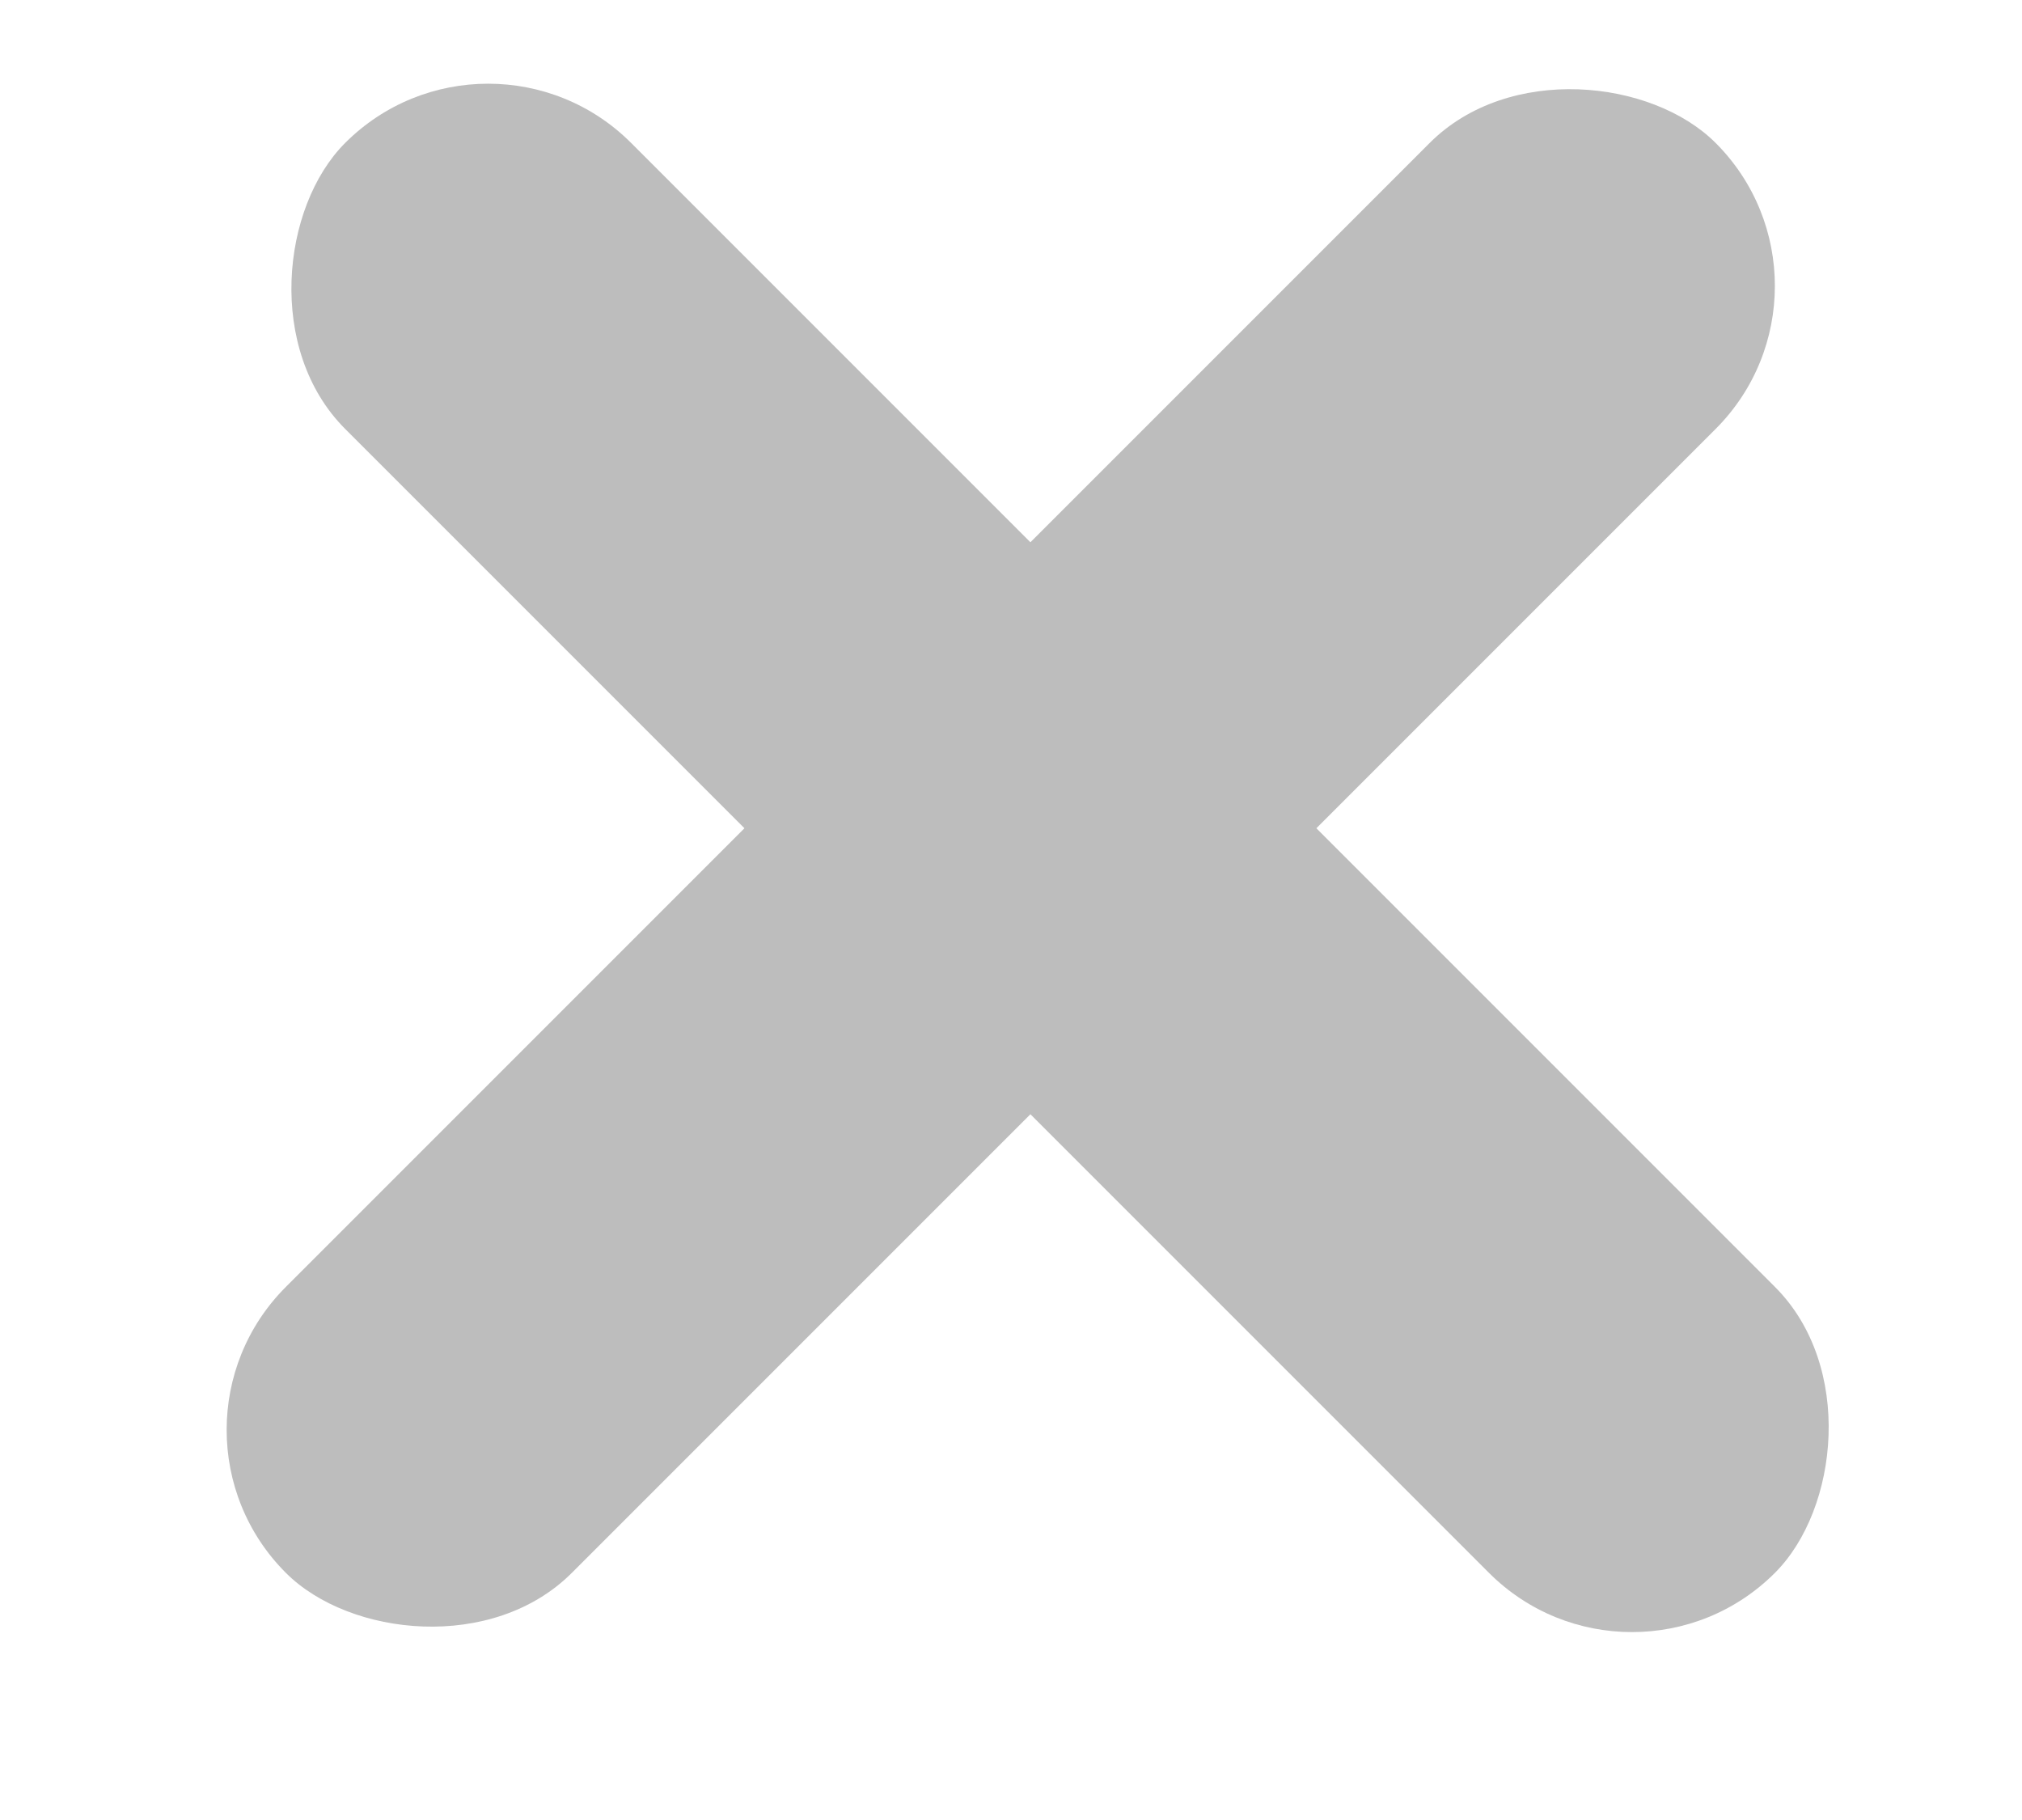
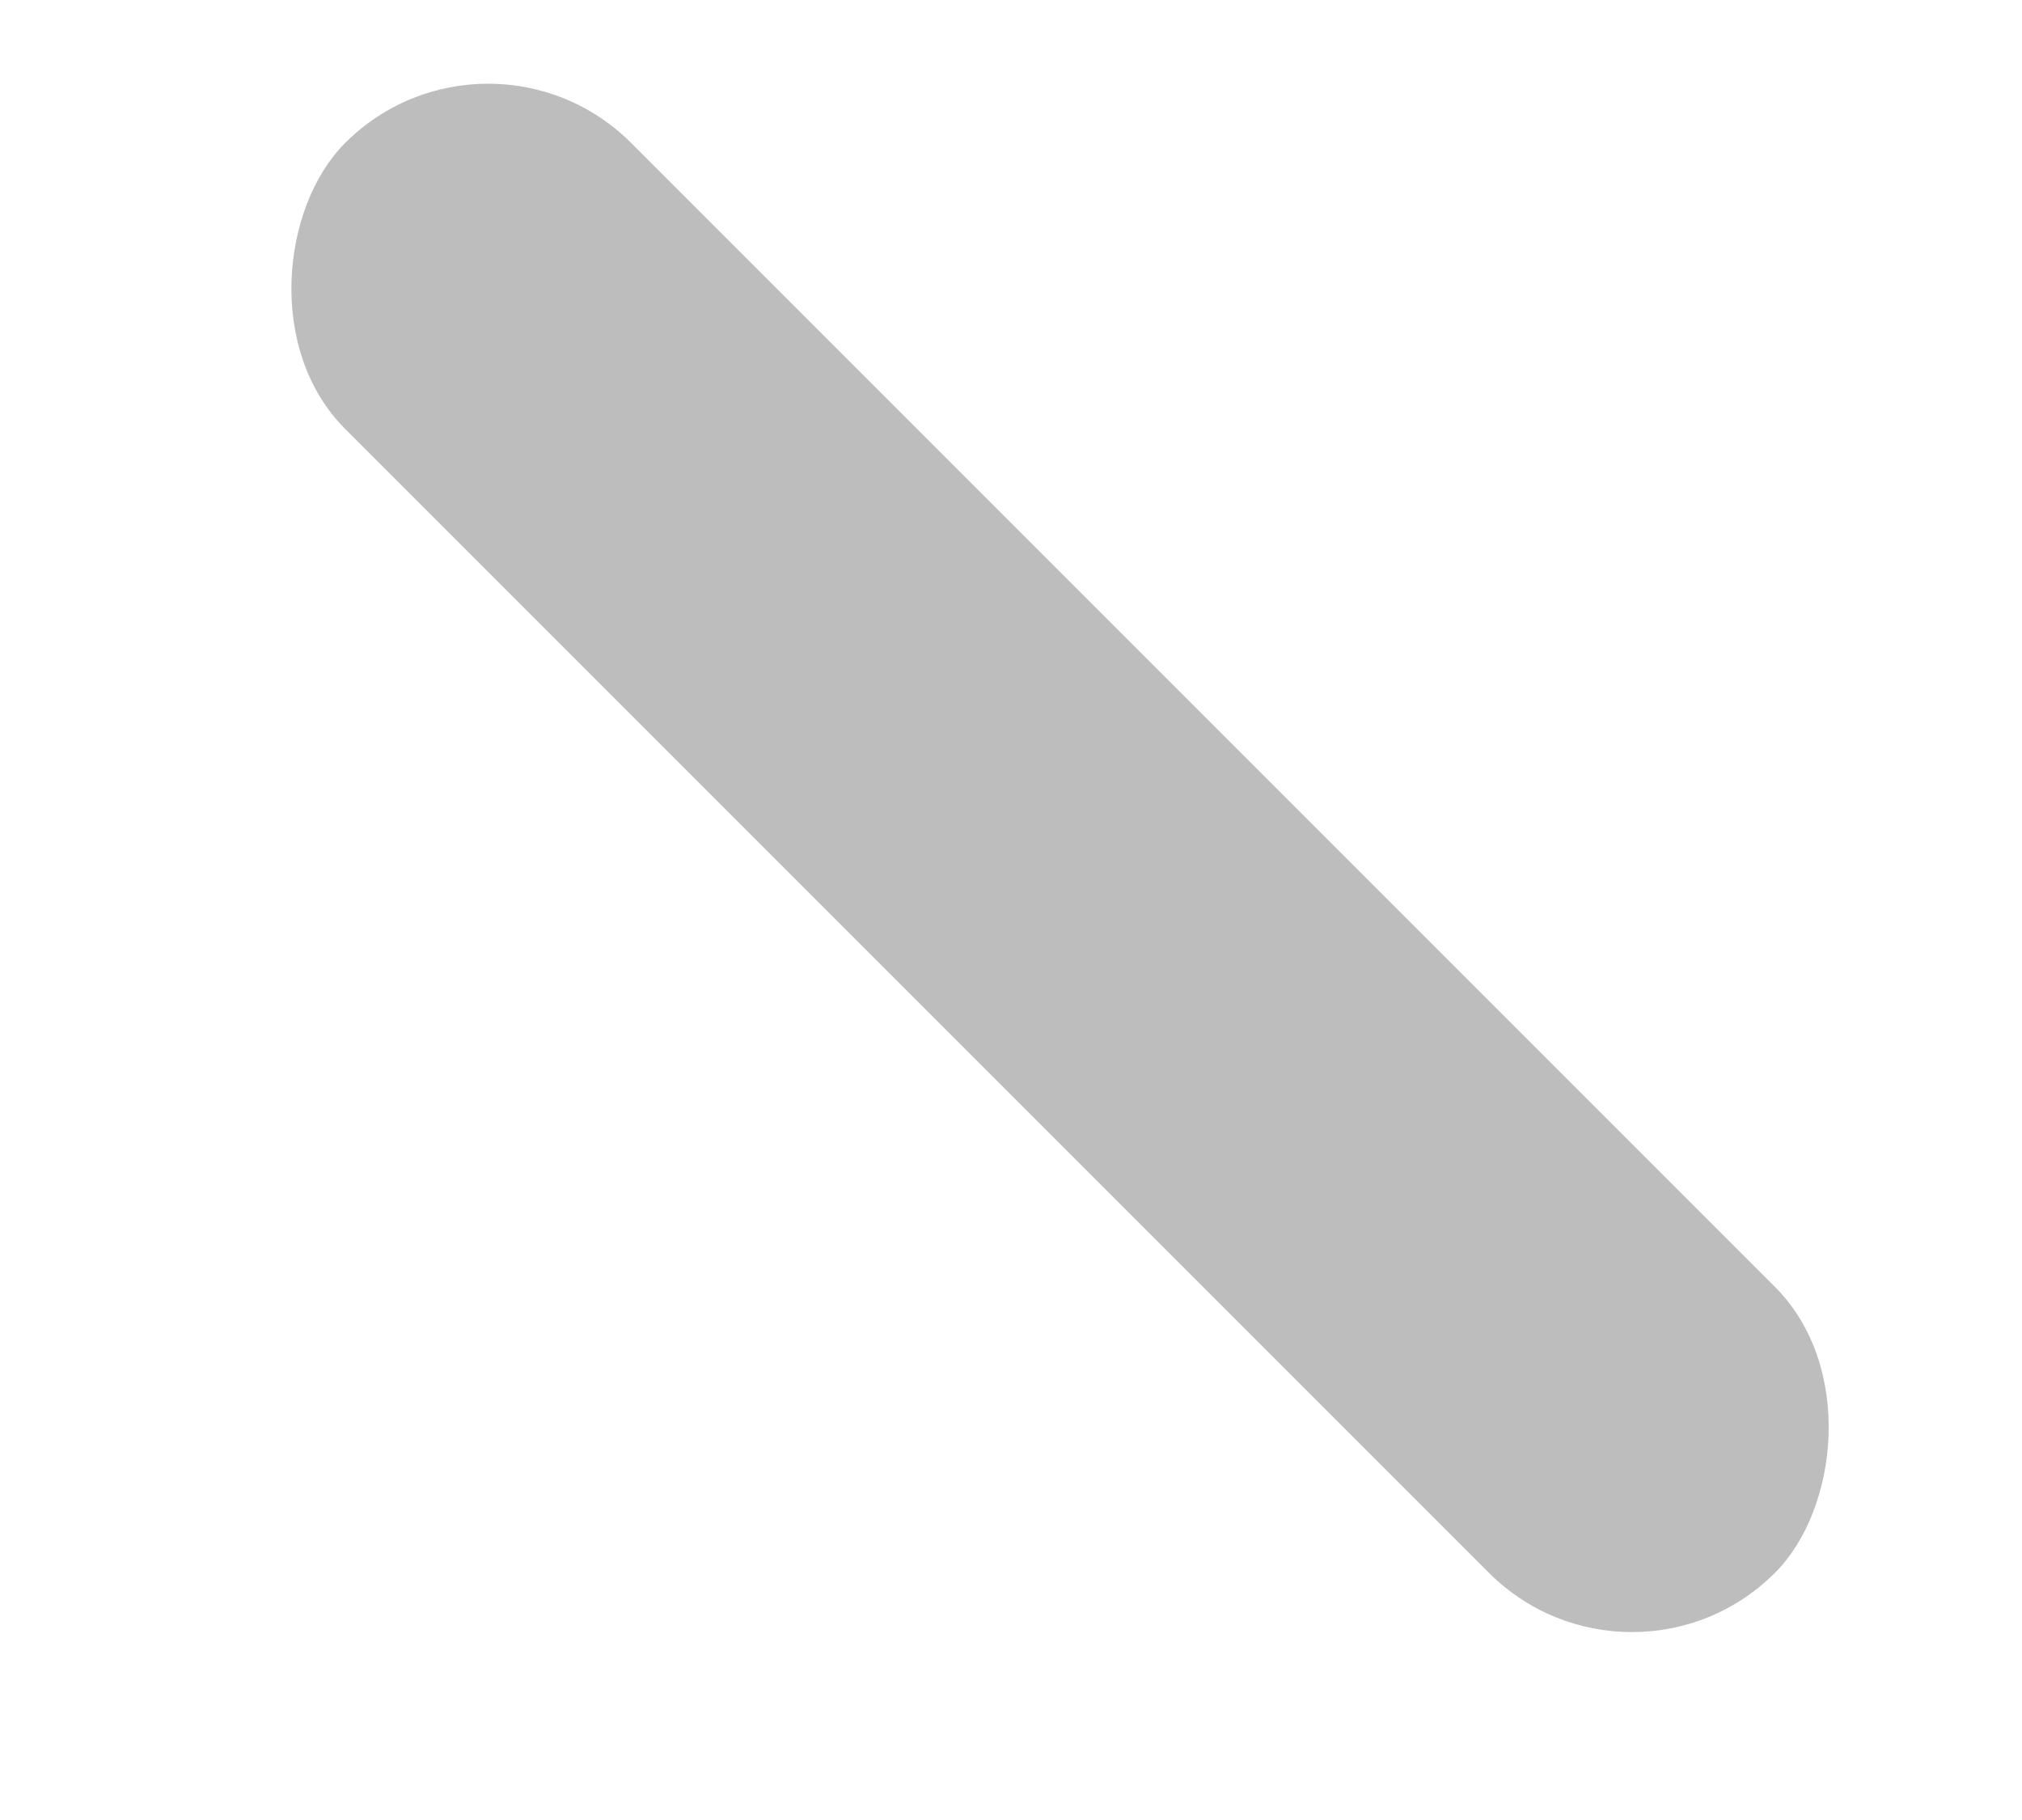
<svg xmlns="http://www.w3.org/2000/svg" width="10" height="9" viewBox="0 0 10 9" fill="none">
-   <rect x="9.192" y="1.414" width="10" height="2" rx="1" transform="rotate(135 9.192 1.414)" fill="#BDBDBD" />
  <rect x="8.071" y="8.485" width="10" height="2" rx="1" transform="rotate(-135 8.071 8.485)" fill="#BDBDBD" />
</svg>